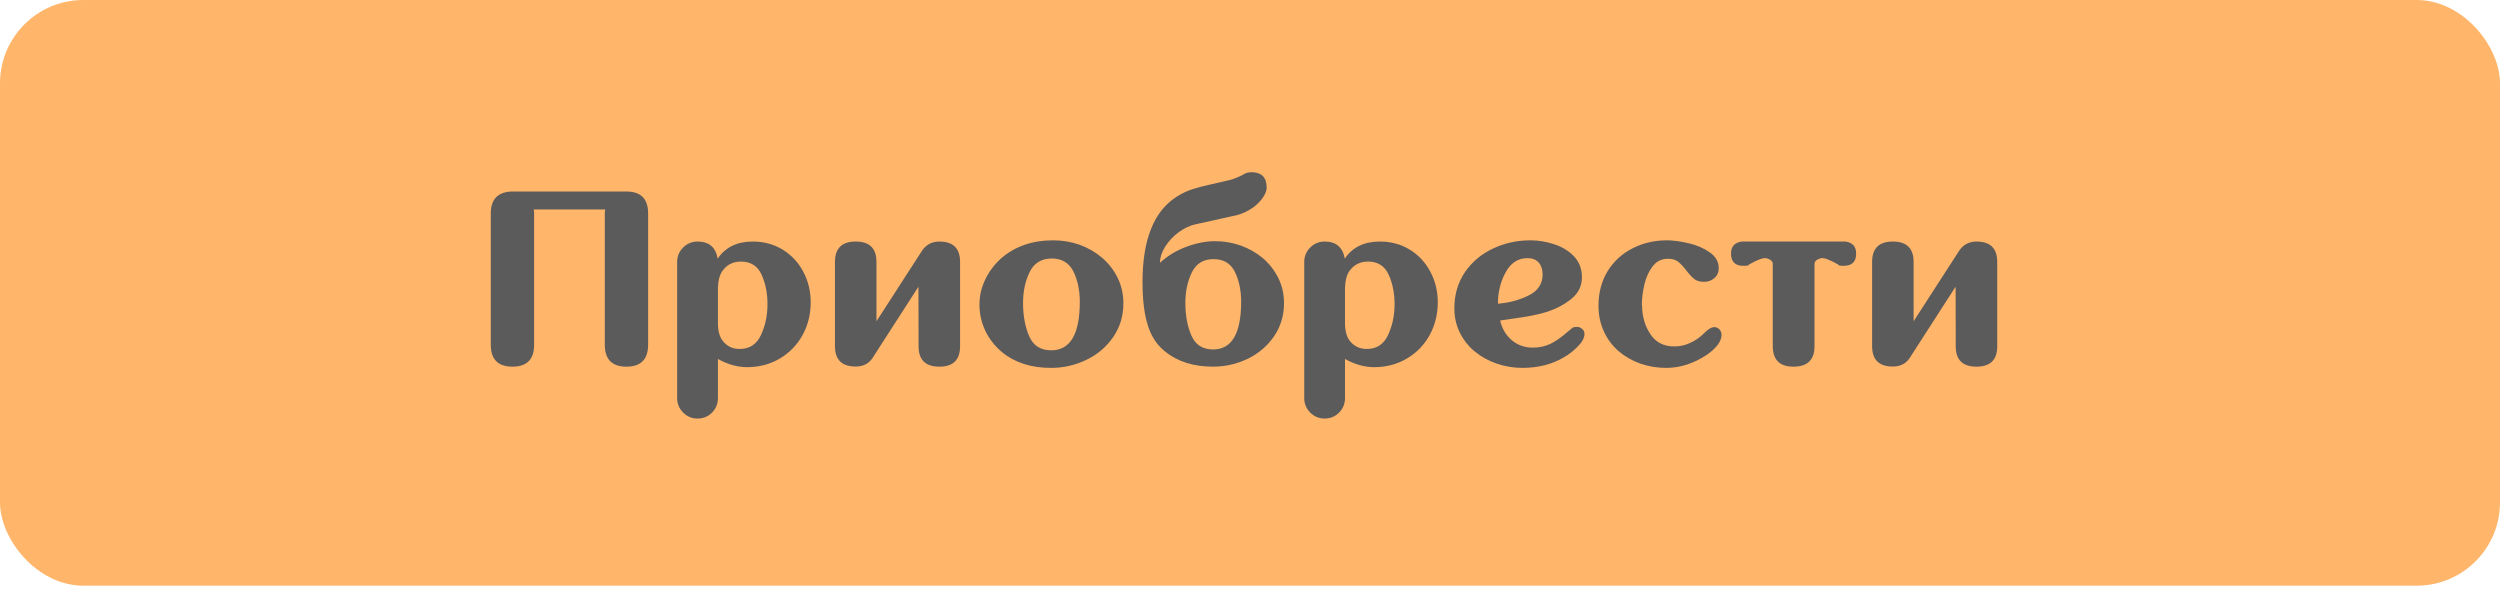
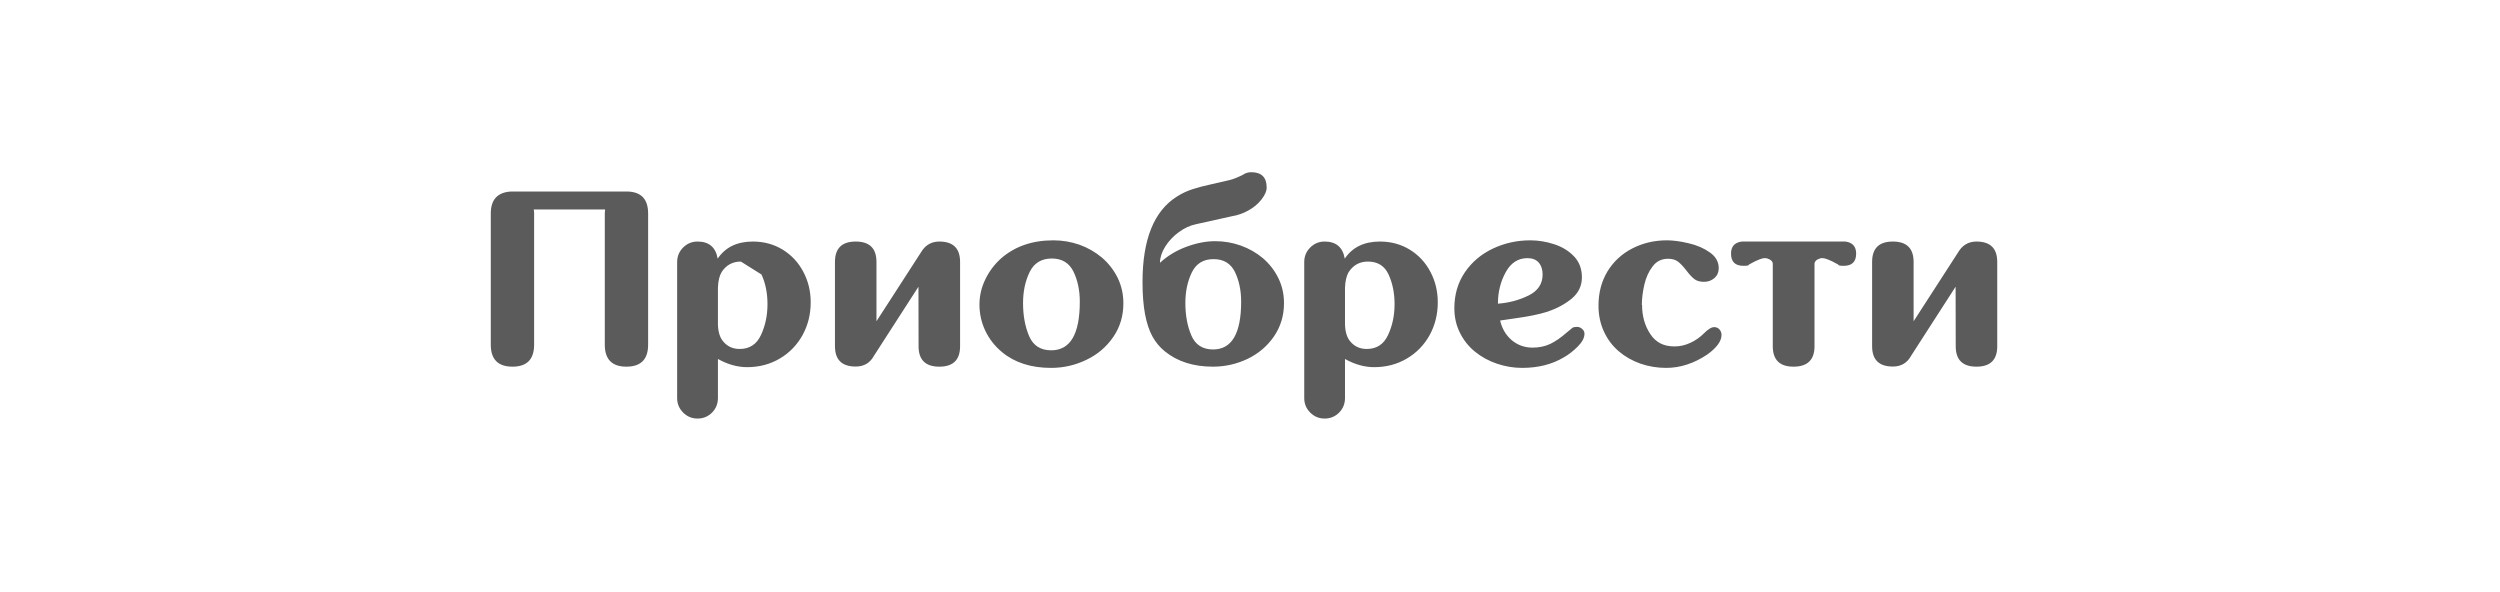
<svg xmlns="http://www.w3.org/2000/svg" width="300" height="71" viewBox="0 0 300 71" fill="none">
-   <rect width="300" height="70.282" rx="10" fill="#FFB56A" />
-   <path d="M75.168 22.98C76.906 22.98 77.775 23.858 77.775 25.616V41.363C77.775 43.121 76.906 44 75.168 44C73.439 44 72.575 43.121 72.575 41.363V25.616C72.575 25.46 72.59 25.299 72.619 25.133H64.05C64.079 25.299 64.094 25.46 64.094 25.616V41.363C64.094 43.121 63.23 44 61.501 44C59.763 44 58.894 43.121 58.894 41.363V25.616C58.894 23.936 59.719 23.058 61.369 22.98H75.168ZM88.905 31.388C87.918 31.388 87.152 31.803 86.605 32.633C86.331 33.082 86.18 33.712 86.151 34.523V38.946C86.18 39.845 86.39 40.519 86.781 40.968C87.279 41.573 87.938 41.876 88.758 41.876C89.95 41.876 90.804 41.315 91.322 40.191C91.839 39.078 92.098 37.848 92.098 36.5C92.098 35.172 91.859 33.985 91.38 32.94C90.902 31.905 90.077 31.388 88.905 31.388ZM83.704 50.226C83.031 50.226 82.454 49.986 81.976 49.508C81.498 49.029 81.258 48.448 81.258 47.765V31.446C81.258 30.763 81.498 30.182 81.976 29.703C82.454 29.225 83.031 28.985 83.704 28.985C85.081 28.985 85.887 29.669 86.121 31.036C87.04 29.669 88.446 28.985 90.34 28.985C91.668 28.985 92.86 29.308 93.915 29.952C94.979 30.606 95.804 31.49 96.39 32.603C96.986 33.717 97.284 34.942 97.284 36.28C97.284 37.716 96.956 39.029 96.302 40.221C95.638 41.412 94.725 42.35 93.563 43.033C92.401 43.717 91.097 44.059 89.652 44.059C88.49 44.059 87.323 43.731 86.151 43.077V47.765C86.151 48.448 85.916 49.029 85.448 49.508C84.969 49.986 84.388 50.226 83.704 50.226ZM112.72 28.985C114.38 28.985 115.21 29.801 115.21 31.432V41.554C115.21 43.185 114.38 44 112.72 44C111.059 44 110.229 43.185 110.229 41.554L110.215 34.405L104.883 42.682C104.414 43.551 103.681 43.985 102.685 43.985C101.025 43.985 100.195 43.17 100.195 41.539V31.432C100.195 29.801 101.025 28.985 102.685 28.985C104.346 28.985 105.176 29.801 105.176 31.432V38.551L110.683 30.025C111.181 29.332 111.86 28.985 112.72 28.985ZM126.149 42.037C128.434 42.037 129.576 40.094 129.576 36.207C129.576 34.84 129.322 33.634 128.815 32.589C128.297 31.544 127.433 31.021 126.222 31.021C124.972 31.021 124.083 31.564 123.556 32.648C123.029 33.731 122.765 34.972 122.765 36.368C122.765 37.872 123.009 39.195 123.497 40.338C123.986 41.471 124.869 42.037 126.149 42.037ZM126.134 44.147C123.732 44.147 121.769 43.517 120.245 42.257C119.376 41.534 118.707 40.68 118.238 39.693C117.77 38.707 117.535 37.657 117.535 36.544C117.535 35.509 117.765 34.513 118.224 33.556C118.683 32.589 119.313 31.744 120.113 31.021C121.774 29.566 123.868 28.839 126.398 28.839C127.482 28.839 128.527 29.015 129.532 29.366C130.538 29.727 131.442 30.245 132.242 30.919C133.033 31.602 133.658 32.408 134.117 33.336C134.576 34.273 134.806 35.294 134.806 36.398C134.806 37.911 134.401 39.259 133.59 40.44C132.77 41.632 131.696 42.545 130.367 43.18C129.029 43.824 127.618 44.147 126.134 44.147ZM145.569 41.935C147.815 41.935 148.938 40.02 148.938 36.192C148.938 34.855 148.689 33.668 148.191 32.633C147.683 31.607 146.829 31.095 145.628 31.095C144.407 31.095 143.538 31.627 143.02 32.691C142.503 33.756 142.244 34.977 142.244 36.353C142.244 37.838 142.483 39.137 142.962 40.25C143.44 41.373 144.309 41.935 145.569 41.935ZM153.406 33.38C153.855 34.298 154.08 35.299 154.08 36.383C154.08 37.867 153.679 39.195 152.879 40.367C152.078 41.529 151.023 42.428 149.714 43.062C148.396 43.688 147.009 44 145.554 44C143.201 44 141.267 43.38 139.754 42.14C139.158 41.651 138.67 41.06 138.289 40.367C137.908 39.674 137.615 38.795 137.41 37.73C137.205 36.656 137.102 35.362 137.102 33.849C137.102 28.741 138.474 25.323 141.218 23.595C141.795 23.224 142.41 22.931 143.064 22.716C143.718 22.501 144.519 22.291 145.466 22.086C146.404 21.881 147.107 21.72 147.576 21.602C147.996 21.495 148.504 21.295 149.099 21.002C149.421 20.777 149.773 20.665 150.154 20.665C151.384 20.665 152 21.28 152 22.511C152 22.931 151.795 23.404 151.384 23.932C150.964 24.469 150.442 24.908 149.817 25.25C149.192 25.602 148.523 25.836 147.81 25.953L143.518 26.905C142.805 27.052 142.112 27.374 141.438 27.872C140.774 28.36 140.232 28.941 139.812 29.615C139.402 30.279 139.197 30.919 139.197 31.534C140.095 30.704 141.15 30.064 142.361 29.615C143.572 29.166 144.724 28.941 145.818 28.941C146.882 28.941 147.908 29.117 148.894 29.469C149.88 29.82 150.769 30.328 151.56 30.992C152.341 31.666 152.957 32.462 153.406 33.38ZM164.154 31.388C163.168 31.388 162.401 31.803 161.854 32.633C161.581 33.082 161.43 33.712 161.4 34.523V38.946C161.43 39.845 161.64 40.519 162.03 40.968C162.528 41.573 163.188 41.876 164.008 41.876C165.199 41.876 166.054 41.315 166.571 40.191C167.089 39.078 167.348 37.848 167.348 36.5C167.348 35.172 167.108 33.985 166.63 32.94C166.151 31.905 165.326 31.388 164.154 31.388ZM158.954 50.226C158.28 50.226 157.704 49.986 157.226 49.508C156.747 49.029 156.508 48.448 156.508 47.765V31.446C156.508 30.763 156.747 30.182 157.226 29.703C157.704 29.225 158.28 28.985 158.954 28.985C160.331 28.985 161.137 29.669 161.371 31.036C162.289 29.669 163.695 28.985 165.59 28.985C166.918 28.985 168.109 29.308 169.164 29.952C170.229 30.606 171.054 31.49 171.64 32.603C172.235 33.717 172.533 34.942 172.533 36.28C172.533 37.716 172.206 39.029 171.552 40.221C170.888 41.412 169.975 42.35 168.812 43.033C167.65 43.717 166.347 44.059 164.901 44.059C163.739 44.059 162.572 43.731 161.4 43.077V47.765C161.4 48.448 161.166 49.029 160.697 49.508C160.219 49.986 159.638 50.226 158.954 50.226ZM179.751 36.441C181.07 36.344 182.295 36.017 183.428 35.46C184.551 34.903 185.113 34.063 185.113 32.94C185.113 32.345 184.956 31.866 184.644 31.505C184.331 31.153 183.882 30.977 183.296 30.977C182.173 30.977 181.304 31.539 180.689 32.662C180.064 33.785 179.751 35.045 179.751 36.441ZM180.015 38.463C180.24 39.43 180.704 40.216 181.407 40.821C182.12 41.417 182.959 41.715 183.926 41.715C184.698 41.715 185.406 41.563 186.05 41.261C186.685 40.948 187.339 40.494 188.013 39.898C188.345 39.615 188.57 39.43 188.687 39.342C188.794 39.264 188.985 39.225 189.258 39.225C189.473 39.225 189.673 39.308 189.859 39.474C190.044 39.63 190.137 39.82 190.137 40.045C190.137 40.543 189.864 41.06 189.317 41.598C188.78 42.135 188.233 42.56 187.676 42.872C186.26 43.722 184.585 44.147 182.652 44.147C181.636 44.147 180.635 43.98 179.649 43.648C178.662 43.316 177.784 42.838 177.012 42.213C176.25 41.598 175.645 40.841 175.196 39.942C174.746 39.054 174.522 38.067 174.522 36.983C174.522 35.352 174.942 33.917 175.782 32.677C176.621 31.446 177.74 30.499 179.136 29.835C180.542 29.171 182.041 28.839 183.633 28.839C184.59 28.839 185.547 28.995 186.504 29.308C187.461 29.62 188.257 30.108 188.892 30.773C189.517 31.436 189.829 32.272 189.829 33.277C189.829 34.293 189.424 35.143 188.614 35.826C187.793 36.5 186.817 37.027 185.684 37.408C185.157 37.574 184.576 37.721 183.941 37.848C183.316 37.975 182.608 38.092 181.817 38.199C181.016 38.316 180.415 38.404 180.015 38.463ZM197.048 36.588C197.048 37.926 197.375 39.088 198.029 40.074C198.674 41.07 199.626 41.568 200.886 41.568H201.003C201.608 41.568 202.219 41.427 202.834 41.144C203.449 40.86 203.991 40.484 204.46 40.016C204.958 39.508 205.373 39.254 205.705 39.254C205.959 39.254 206.169 39.347 206.335 39.532C206.501 39.718 206.584 39.938 206.584 40.191C206.584 40.934 206.017 41.715 204.885 42.535C203.283 43.609 201.637 44.147 199.948 44.147C198.864 44.147 197.829 43.976 196.843 43.634C195.856 43.282 194.987 42.784 194.235 42.14C193.483 41.495 192.892 40.704 192.463 39.767C192.033 38.829 191.818 37.799 191.818 36.676C191.818 35.133 192.179 33.761 192.902 32.56C193.635 31.368 194.631 30.45 195.89 29.806C197.15 29.161 198.532 28.839 200.036 28.839C200.788 28.839 201.652 28.956 202.629 29.19C203.615 29.415 204.465 29.781 205.178 30.289C205.89 30.787 206.247 31.417 206.247 32.179C206.247 32.667 206.076 33.062 205.734 33.365C205.383 33.668 204.968 33.819 204.489 33.819C204.001 33.819 203.615 33.712 203.332 33.497C203.039 33.273 202.717 32.926 202.365 32.457C202.004 31.988 201.672 31.637 201.369 31.402C201.066 31.168 200.666 31.051 200.168 31.051C199.396 31.051 198.781 31.354 198.322 31.959C197.853 32.565 197.521 33.292 197.326 34.142C197.131 34.981 197.028 35.797 197.018 36.588H197.048ZM221.434 28.985C222.303 29.093 222.738 29.576 222.738 30.436C222.738 31.412 222.239 31.9 221.243 31.9C220.814 31.9 220.599 31.856 220.599 31.769V31.754C220.062 31.451 219.647 31.246 219.354 31.139C219.1 31.031 218.861 30.977 218.636 30.977C218.577 30.977 218.519 30.982 218.46 30.992C217.982 31.139 217.742 31.363 217.742 31.666V41.539C217.742 43.18 216.903 44 215.223 44C213.563 44 212.733 43.18 212.733 41.539V31.666C212.733 31.363 212.488 31.139 212 30.992C211.942 30.982 211.883 30.977 211.824 30.977C211.6 30.977 211.361 31.031 211.107 31.139C210.814 31.246 210.399 31.451 209.862 31.754V31.769C209.862 31.856 209.647 31.9 209.217 31.9C208.221 31.9 207.723 31.412 207.723 30.436C207.723 29.576 208.157 29.093 209.027 28.985H221.434ZM237.177 28.985C238.837 28.985 239.668 29.801 239.668 31.432V41.554C239.668 43.185 238.837 44 237.177 44C235.517 44 234.687 43.185 234.687 41.554L234.672 34.405L229.34 42.682C228.872 43.551 228.139 43.985 227.143 43.985C225.483 43.985 224.653 43.17 224.653 41.539V31.432C224.653 29.801 225.483 28.985 227.143 28.985C228.803 28.985 229.633 29.801 229.633 31.432V38.551L235.141 30.025C235.639 29.332 236.318 28.985 237.177 28.985Z" fill="#5B5B5B" />
+   <path d="M75.168 22.98C76.906 22.98 77.775 23.858 77.775 25.616V41.363C77.775 43.121 76.906 44 75.168 44C73.439 44 72.575 43.121 72.575 41.363V25.616C72.575 25.46 72.59 25.299 72.619 25.133H64.05C64.079 25.299 64.094 25.46 64.094 25.616V41.363C64.094 43.121 63.23 44 61.501 44C59.763 44 58.894 43.121 58.894 41.363V25.616C58.894 23.936 59.719 23.058 61.369 22.98H75.168ZM88.905 31.388C87.918 31.388 87.152 31.803 86.605 32.633C86.331 33.082 86.18 33.712 86.151 34.523V38.946C86.18 39.845 86.39 40.519 86.781 40.968C87.279 41.573 87.938 41.876 88.758 41.876C89.95 41.876 90.804 41.315 91.322 40.191C91.839 39.078 92.098 37.848 92.098 36.5C92.098 35.172 91.859 33.985 91.38 32.94ZM83.704 50.226C83.031 50.226 82.454 49.986 81.976 49.508C81.498 49.029 81.258 48.448 81.258 47.765V31.446C81.258 30.763 81.498 30.182 81.976 29.703C82.454 29.225 83.031 28.985 83.704 28.985C85.081 28.985 85.887 29.669 86.121 31.036C87.04 29.669 88.446 28.985 90.34 28.985C91.668 28.985 92.86 29.308 93.915 29.952C94.979 30.606 95.804 31.49 96.39 32.603C96.986 33.717 97.284 34.942 97.284 36.28C97.284 37.716 96.956 39.029 96.302 40.221C95.638 41.412 94.725 42.35 93.563 43.033C92.401 43.717 91.097 44.059 89.652 44.059C88.49 44.059 87.323 43.731 86.151 43.077V47.765C86.151 48.448 85.916 49.029 85.448 49.508C84.969 49.986 84.388 50.226 83.704 50.226ZM112.72 28.985C114.38 28.985 115.21 29.801 115.21 31.432V41.554C115.21 43.185 114.38 44 112.72 44C111.059 44 110.229 43.185 110.229 41.554L110.215 34.405L104.883 42.682C104.414 43.551 103.681 43.985 102.685 43.985C101.025 43.985 100.195 43.17 100.195 41.539V31.432C100.195 29.801 101.025 28.985 102.685 28.985C104.346 28.985 105.176 29.801 105.176 31.432V38.551L110.683 30.025C111.181 29.332 111.86 28.985 112.72 28.985ZM126.149 42.037C128.434 42.037 129.576 40.094 129.576 36.207C129.576 34.84 129.322 33.634 128.815 32.589C128.297 31.544 127.433 31.021 126.222 31.021C124.972 31.021 124.083 31.564 123.556 32.648C123.029 33.731 122.765 34.972 122.765 36.368C122.765 37.872 123.009 39.195 123.497 40.338C123.986 41.471 124.869 42.037 126.149 42.037ZM126.134 44.147C123.732 44.147 121.769 43.517 120.245 42.257C119.376 41.534 118.707 40.68 118.238 39.693C117.77 38.707 117.535 37.657 117.535 36.544C117.535 35.509 117.765 34.513 118.224 33.556C118.683 32.589 119.313 31.744 120.113 31.021C121.774 29.566 123.868 28.839 126.398 28.839C127.482 28.839 128.527 29.015 129.532 29.366C130.538 29.727 131.442 30.245 132.242 30.919C133.033 31.602 133.658 32.408 134.117 33.336C134.576 34.273 134.806 35.294 134.806 36.398C134.806 37.911 134.401 39.259 133.59 40.44C132.77 41.632 131.696 42.545 130.367 43.18C129.029 43.824 127.618 44.147 126.134 44.147ZM145.569 41.935C147.815 41.935 148.938 40.02 148.938 36.192C148.938 34.855 148.689 33.668 148.191 32.633C147.683 31.607 146.829 31.095 145.628 31.095C144.407 31.095 143.538 31.627 143.02 32.691C142.503 33.756 142.244 34.977 142.244 36.353C142.244 37.838 142.483 39.137 142.962 40.25C143.44 41.373 144.309 41.935 145.569 41.935ZM153.406 33.38C153.855 34.298 154.08 35.299 154.08 36.383C154.08 37.867 153.679 39.195 152.879 40.367C152.078 41.529 151.023 42.428 149.714 43.062C148.396 43.688 147.009 44 145.554 44C143.201 44 141.267 43.38 139.754 42.14C139.158 41.651 138.67 41.06 138.289 40.367C137.908 39.674 137.615 38.795 137.41 37.73C137.205 36.656 137.102 35.362 137.102 33.849C137.102 28.741 138.474 25.323 141.218 23.595C141.795 23.224 142.41 22.931 143.064 22.716C143.718 22.501 144.519 22.291 145.466 22.086C146.404 21.881 147.107 21.72 147.576 21.602C147.996 21.495 148.504 21.295 149.099 21.002C149.421 20.777 149.773 20.665 150.154 20.665C151.384 20.665 152 21.28 152 22.511C152 22.931 151.795 23.404 151.384 23.932C150.964 24.469 150.442 24.908 149.817 25.25C149.192 25.602 148.523 25.836 147.81 25.953L143.518 26.905C142.805 27.052 142.112 27.374 141.438 27.872C140.774 28.36 140.232 28.941 139.812 29.615C139.402 30.279 139.197 30.919 139.197 31.534C140.095 30.704 141.15 30.064 142.361 29.615C143.572 29.166 144.724 28.941 145.818 28.941C146.882 28.941 147.908 29.117 148.894 29.469C149.88 29.82 150.769 30.328 151.56 30.992C152.341 31.666 152.957 32.462 153.406 33.38ZM164.154 31.388C163.168 31.388 162.401 31.803 161.854 32.633C161.581 33.082 161.43 33.712 161.4 34.523V38.946C161.43 39.845 161.64 40.519 162.03 40.968C162.528 41.573 163.188 41.876 164.008 41.876C165.199 41.876 166.054 41.315 166.571 40.191C167.089 39.078 167.348 37.848 167.348 36.5C167.348 35.172 167.108 33.985 166.63 32.94C166.151 31.905 165.326 31.388 164.154 31.388ZM158.954 50.226C158.28 50.226 157.704 49.986 157.226 49.508C156.747 49.029 156.508 48.448 156.508 47.765V31.446C156.508 30.763 156.747 30.182 157.226 29.703C157.704 29.225 158.28 28.985 158.954 28.985C160.331 28.985 161.137 29.669 161.371 31.036C162.289 29.669 163.695 28.985 165.59 28.985C166.918 28.985 168.109 29.308 169.164 29.952C170.229 30.606 171.054 31.49 171.64 32.603C172.235 33.717 172.533 34.942 172.533 36.28C172.533 37.716 172.206 39.029 171.552 40.221C170.888 41.412 169.975 42.35 168.812 43.033C167.65 43.717 166.347 44.059 164.901 44.059C163.739 44.059 162.572 43.731 161.4 43.077V47.765C161.4 48.448 161.166 49.029 160.697 49.508C160.219 49.986 159.638 50.226 158.954 50.226ZM179.751 36.441C181.07 36.344 182.295 36.017 183.428 35.46C184.551 34.903 185.113 34.063 185.113 32.94C185.113 32.345 184.956 31.866 184.644 31.505C184.331 31.153 183.882 30.977 183.296 30.977C182.173 30.977 181.304 31.539 180.689 32.662C180.064 33.785 179.751 35.045 179.751 36.441ZM180.015 38.463C180.24 39.43 180.704 40.216 181.407 40.821C182.12 41.417 182.959 41.715 183.926 41.715C184.698 41.715 185.406 41.563 186.05 41.261C186.685 40.948 187.339 40.494 188.013 39.898C188.345 39.615 188.57 39.43 188.687 39.342C188.794 39.264 188.985 39.225 189.258 39.225C189.473 39.225 189.673 39.308 189.859 39.474C190.044 39.63 190.137 39.82 190.137 40.045C190.137 40.543 189.864 41.06 189.317 41.598C188.78 42.135 188.233 42.56 187.676 42.872C186.26 43.722 184.585 44.147 182.652 44.147C181.636 44.147 180.635 43.98 179.649 43.648C178.662 43.316 177.784 42.838 177.012 42.213C176.25 41.598 175.645 40.841 175.196 39.942C174.746 39.054 174.522 38.067 174.522 36.983C174.522 35.352 174.942 33.917 175.782 32.677C176.621 31.446 177.74 30.499 179.136 29.835C180.542 29.171 182.041 28.839 183.633 28.839C184.59 28.839 185.547 28.995 186.504 29.308C187.461 29.62 188.257 30.108 188.892 30.773C189.517 31.436 189.829 32.272 189.829 33.277C189.829 34.293 189.424 35.143 188.614 35.826C187.793 36.5 186.817 37.027 185.684 37.408C185.157 37.574 184.576 37.721 183.941 37.848C183.316 37.975 182.608 38.092 181.817 38.199C181.016 38.316 180.415 38.404 180.015 38.463ZM197.048 36.588C197.048 37.926 197.375 39.088 198.029 40.074C198.674 41.07 199.626 41.568 200.886 41.568H201.003C201.608 41.568 202.219 41.427 202.834 41.144C203.449 40.86 203.991 40.484 204.46 40.016C204.958 39.508 205.373 39.254 205.705 39.254C205.959 39.254 206.169 39.347 206.335 39.532C206.501 39.718 206.584 39.938 206.584 40.191C206.584 40.934 206.017 41.715 204.885 42.535C203.283 43.609 201.637 44.147 199.948 44.147C198.864 44.147 197.829 43.976 196.843 43.634C195.856 43.282 194.987 42.784 194.235 42.14C193.483 41.495 192.892 40.704 192.463 39.767C192.033 38.829 191.818 37.799 191.818 36.676C191.818 35.133 192.179 33.761 192.902 32.56C193.635 31.368 194.631 30.45 195.89 29.806C197.15 29.161 198.532 28.839 200.036 28.839C200.788 28.839 201.652 28.956 202.629 29.19C203.615 29.415 204.465 29.781 205.178 30.289C205.89 30.787 206.247 31.417 206.247 32.179C206.247 32.667 206.076 33.062 205.734 33.365C205.383 33.668 204.968 33.819 204.489 33.819C204.001 33.819 203.615 33.712 203.332 33.497C203.039 33.273 202.717 32.926 202.365 32.457C202.004 31.988 201.672 31.637 201.369 31.402C201.066 31.168 200.666 31.051 200.168 31.051C199.396 31.051 198.781 31.354 198.322 31.959C197.853 32.565 197.521 33.292 197.326 34.142C197.131 34.981 197.028 35.797 197.018 36.588H197.048ZM221.434 28.985C222.303 29.093 222.738 29.576 222.738 30.436C222.738 31.412 222.239 31.9 221.243 31.9C220.814 31.9 220.599 31.856 220.599 31.769V31.754C220.062 31.451 219.647 31.246 219.354 31.139C219.1 31.031 218.861 30.977 218.636 30.977C218.577 30.977 218.519 30.982 218.46 30.992C217.982 31.139 217.742 31.363 217.742 31.666V41.539C217.742 43.18 216.903 44 215.223 44C213.563 44 212.733 43.18 212.733 41.539V31.666C212.733 31.363 212.488 31.139 212 30.992C211.942 30.982 211.883 30.977 211.824 30.977C211.6 30.977 211.361 31.031 211.107 31.139C210.814 31.246 210.399 31.451 209.862 31.754V31.769C209.862 31.856 209.647 31.9 209.217 31.9C208.221 31.9 207.723 31.412 207.723 30.436C207.723 29.576 208.157 29.093 209.027 28.985H221.434ZM237.177 28.985C238.837 28.985 239.668 29.801 239.668 31.432V41.554C239.668 43.185 238.837 44 237.177 44C235.517 44 234.687 43.185 234.687 41.554L234.672 34.405L229.34 42.682C228.872 43.551 228.139 43.985 227.143 43.985C225.483 43.985 224.653 43.17 224.653 41.539V31.432C224.653 29.801 225.483 28.985 227.143 28.985C228.803 28.985 229.633 29.801 229.633 31.432V38.551L235.141 30.025C235.639 29.332 236.318 28.985 237.177 28.985Z" fill="#5B5B5B" />
</svg>